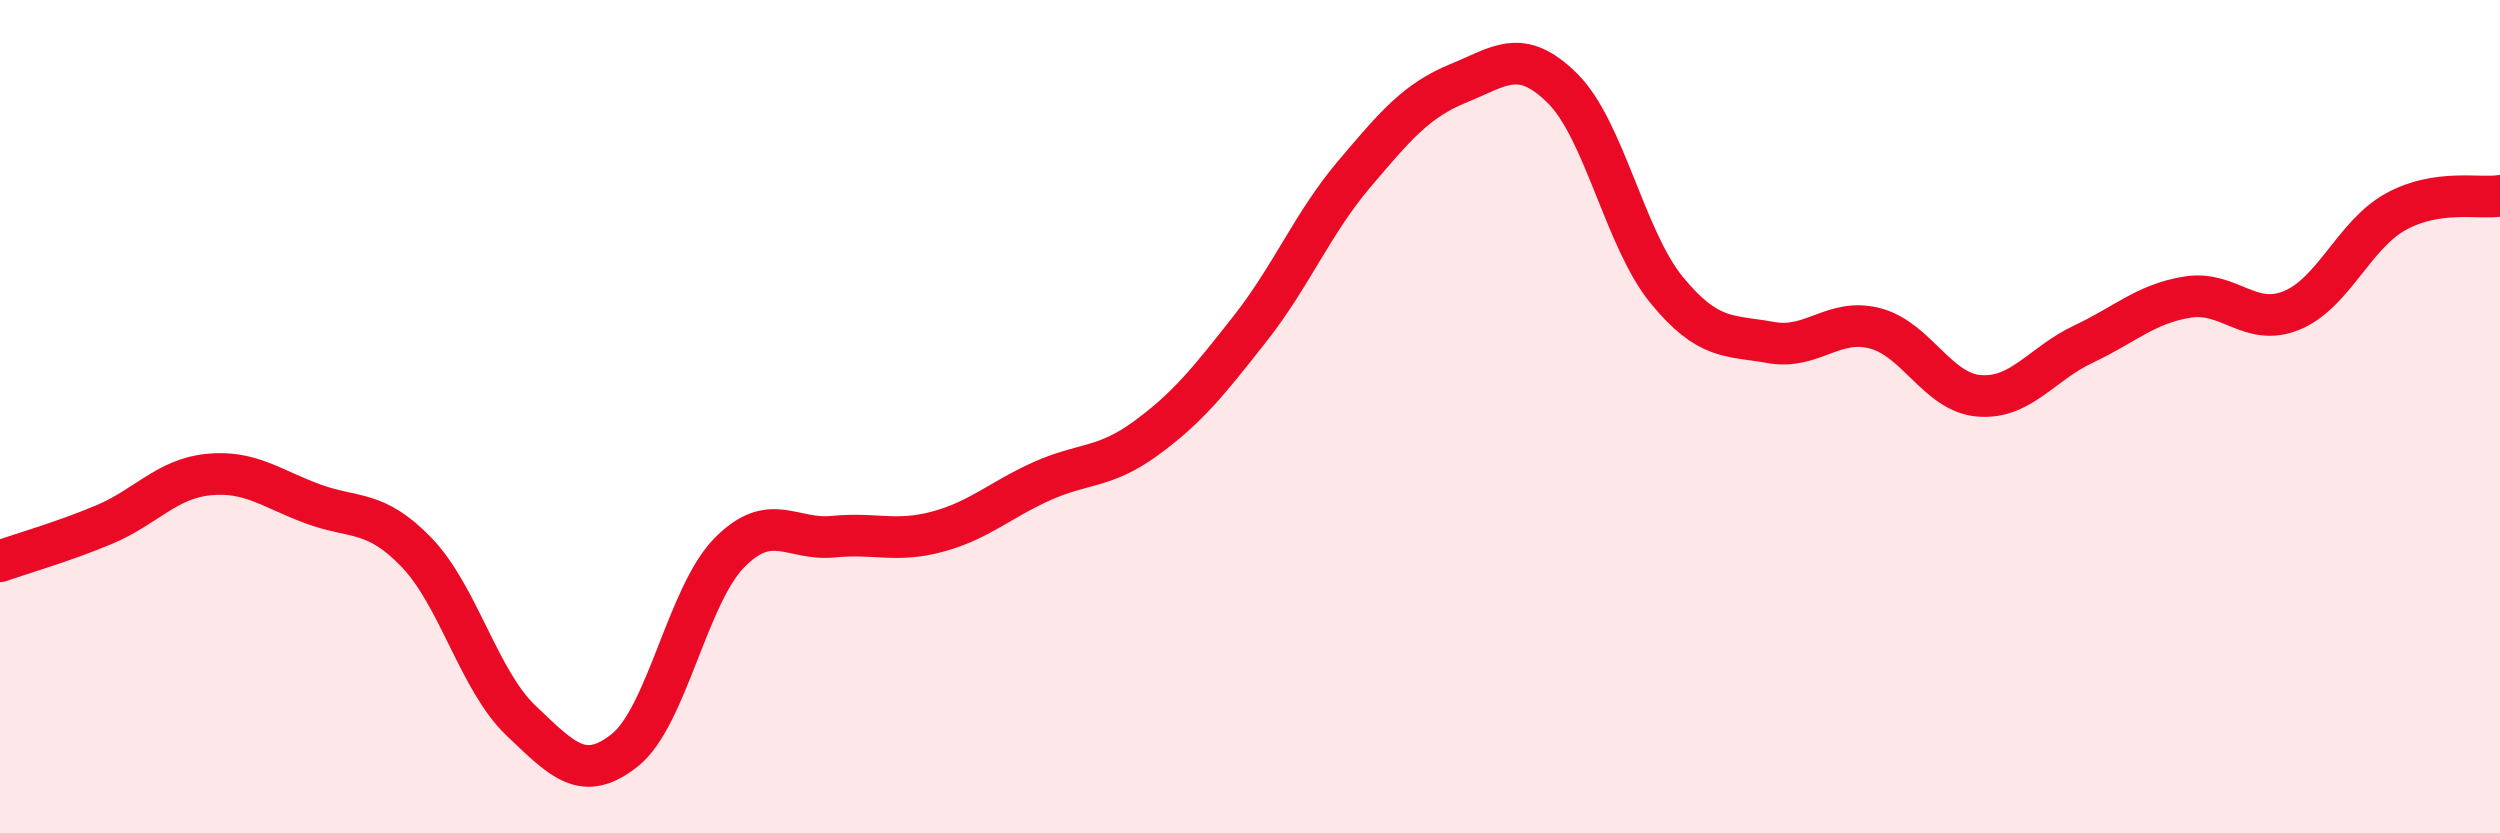
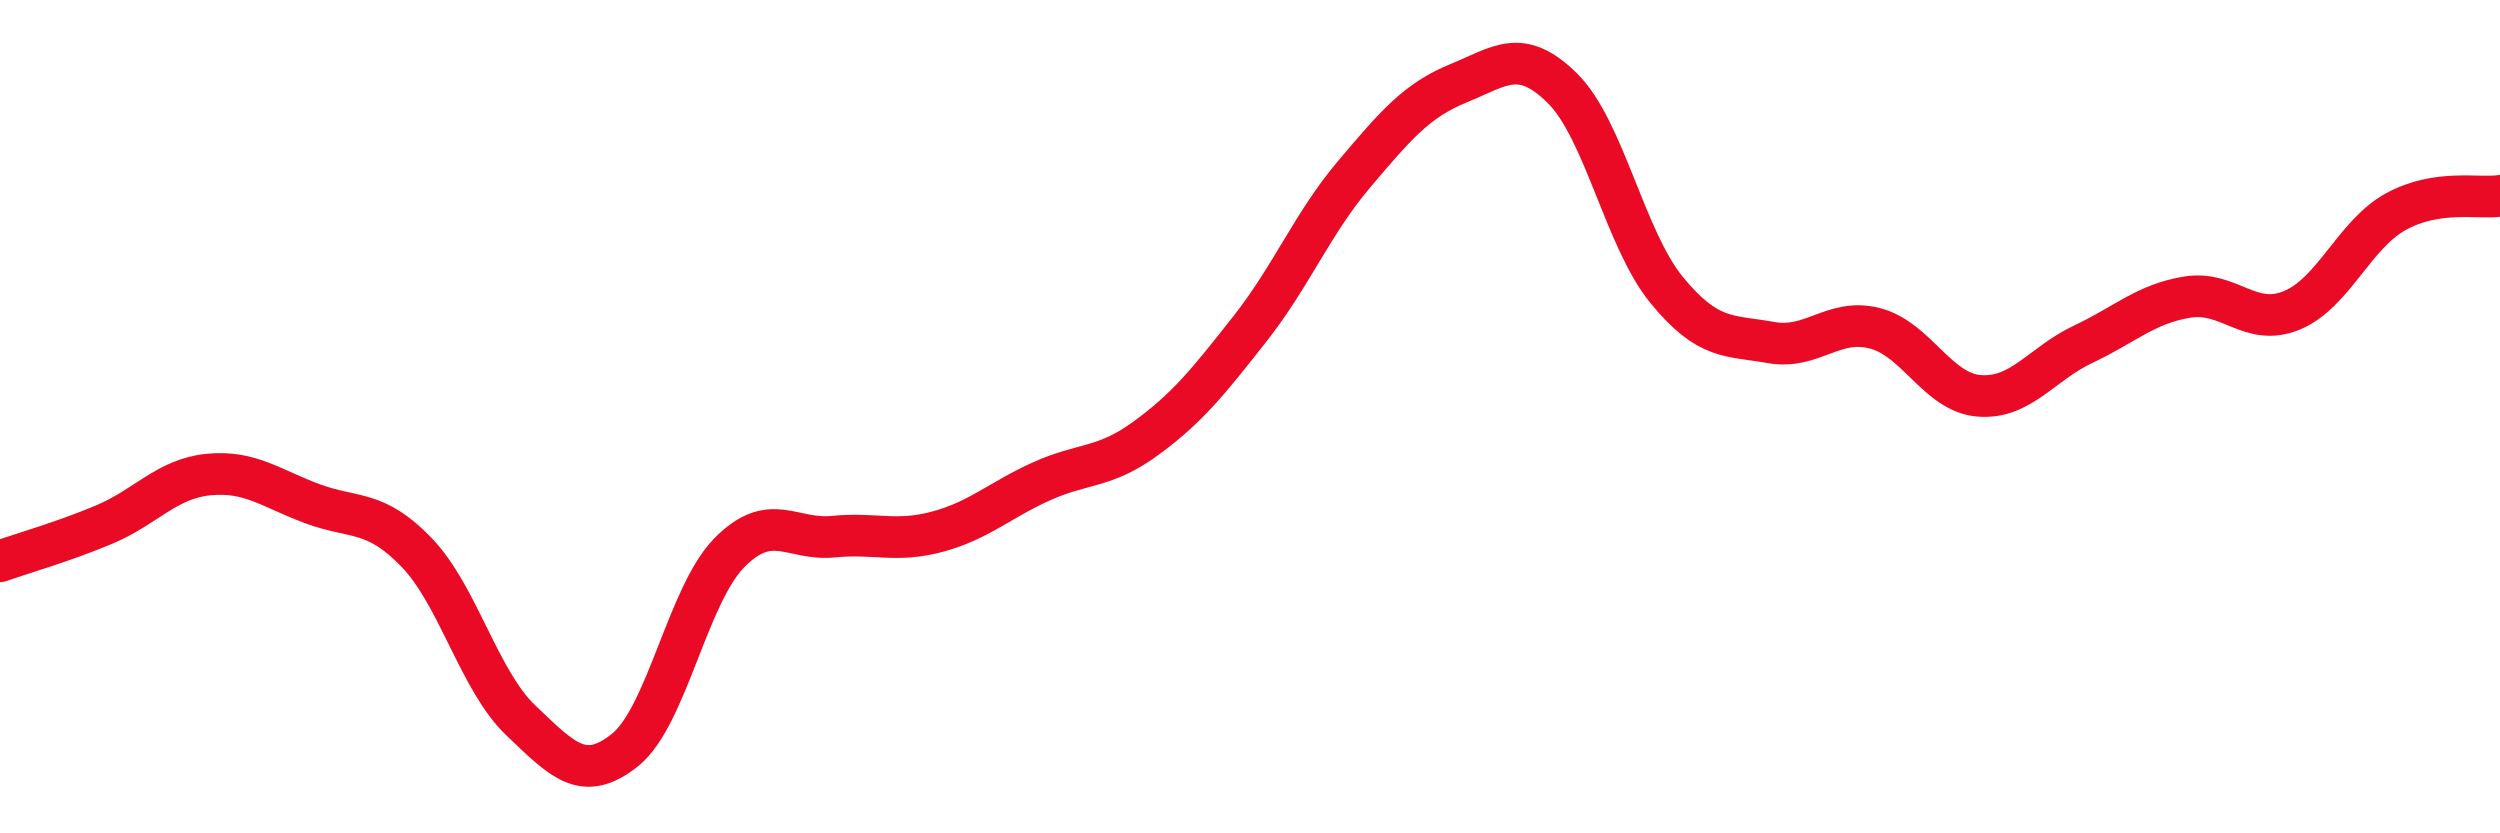
<svg xmlns="http://www.w3.org/2000/svg" width="60" height="20" viewBox="0 0 60 20">
-   <path d="M 0,13.47 C 0.5,13.29 1.5,13.01 2.5,12.59 C 3.5,12.17 4,11.49 5,11.39 C 6,11.29 6.5,11.72 7.5,12.09 C 8.5,12.46 9,12.22 10,13.26 C 11,14.3 11.5,16.34 12.5,17.29 C 13.5,18.24 14,18.8 15,18 C 16,17.2 16.5,14.29 17.5,13.27 C 18.5,12.25 19,12.98 20,12.88 C 21,12.78 21.5,13.03 22.5,12.76 C 23.5,12.49 24,12 25,11.55 C 26,11.1 26.5,11.25 27.5,10.52 C 28.5,9.79 29,9.16 30,7.89 C 31,6.62 31.5,5.36 32.5,4.18 C 33.5,3 34,2.41 35,2 C 36,1.59 36.5,1.13 37.5,2.12 C 38.5,3.11 39,5.74 40,6.96 C 41,8.18 41.5,8.04 42.5,8.22 C 43.5,8.4 44,7.62 45,7.88 C 46,8.14 46.5,9.42 47.5,9.5 C 48.5,9.58 49,8.73 50,8.26 C 51,7.79 51.5,7.29 52.5,7.13 C 53.5,6.97 54,7.86 55,7.45 C 56,7.04 56.5,5.63 57.5,5.08 C 58.5,4.53 59.5,4.78 60,4.7L60 20L0 20Z" fill="#EB0A25" opacity="0.1" stroke-linecap="round" stroke-linejoin="round" />
  <path d="M 0,13.47 C 0.5,13.29 1.5,13.01 2.5,12.59 C 3.5,12.17 4,11.49 5,11.39 C 6,11.29 6.5,11.72 7.5,12.09 C 8.5,12.46 9,12.22 10,13.26 C 11,14.3 11.5,16.34 12.5,17.29 C 13.5,18.24 14,18.8 15,18 C 16,17.2 16.5,14.29 17.5,13.27 C 18.5,12.25 19,12.98 20,12.88 C 21,12.78 21.5,13.03 22.5,12.76 C 23.5,12.49 24,12 25,11.55 C 26,11.1 26.5,11.25 27.5,10.52 C 28.5,9.79 29,9.16 30,7.89 C 31,6.62 31.5,5.36 32.5,4.18 C 33.5,3 34,2.41 35,2 C 36,1.59 36.5,1.13 37.5,2.12 C 38.5,3.11 39,5.74 40,6.96 C 41,8.18 41.5,8.04 42.5,8.22 C 43.5,8.4 44,7.62 45,7.88 C 46,8.14 46.5,9.42 47.5,9.5 C 48.5,9.58 49,8.73 50,8.26 C 51,7.79 51.5,7.29 52.5,7.13 C 53.5,6.97 54,7.86 55,7.45 C 56,7.04 56.5,5.63 57.5,5.08 C 58.5,4.53 59.5,4.78 60,4.7" stroke="#EB0A25" stroke-width="1" fill="none" stroke-linecap="round" stroke-linejoin="round" />
</svg>